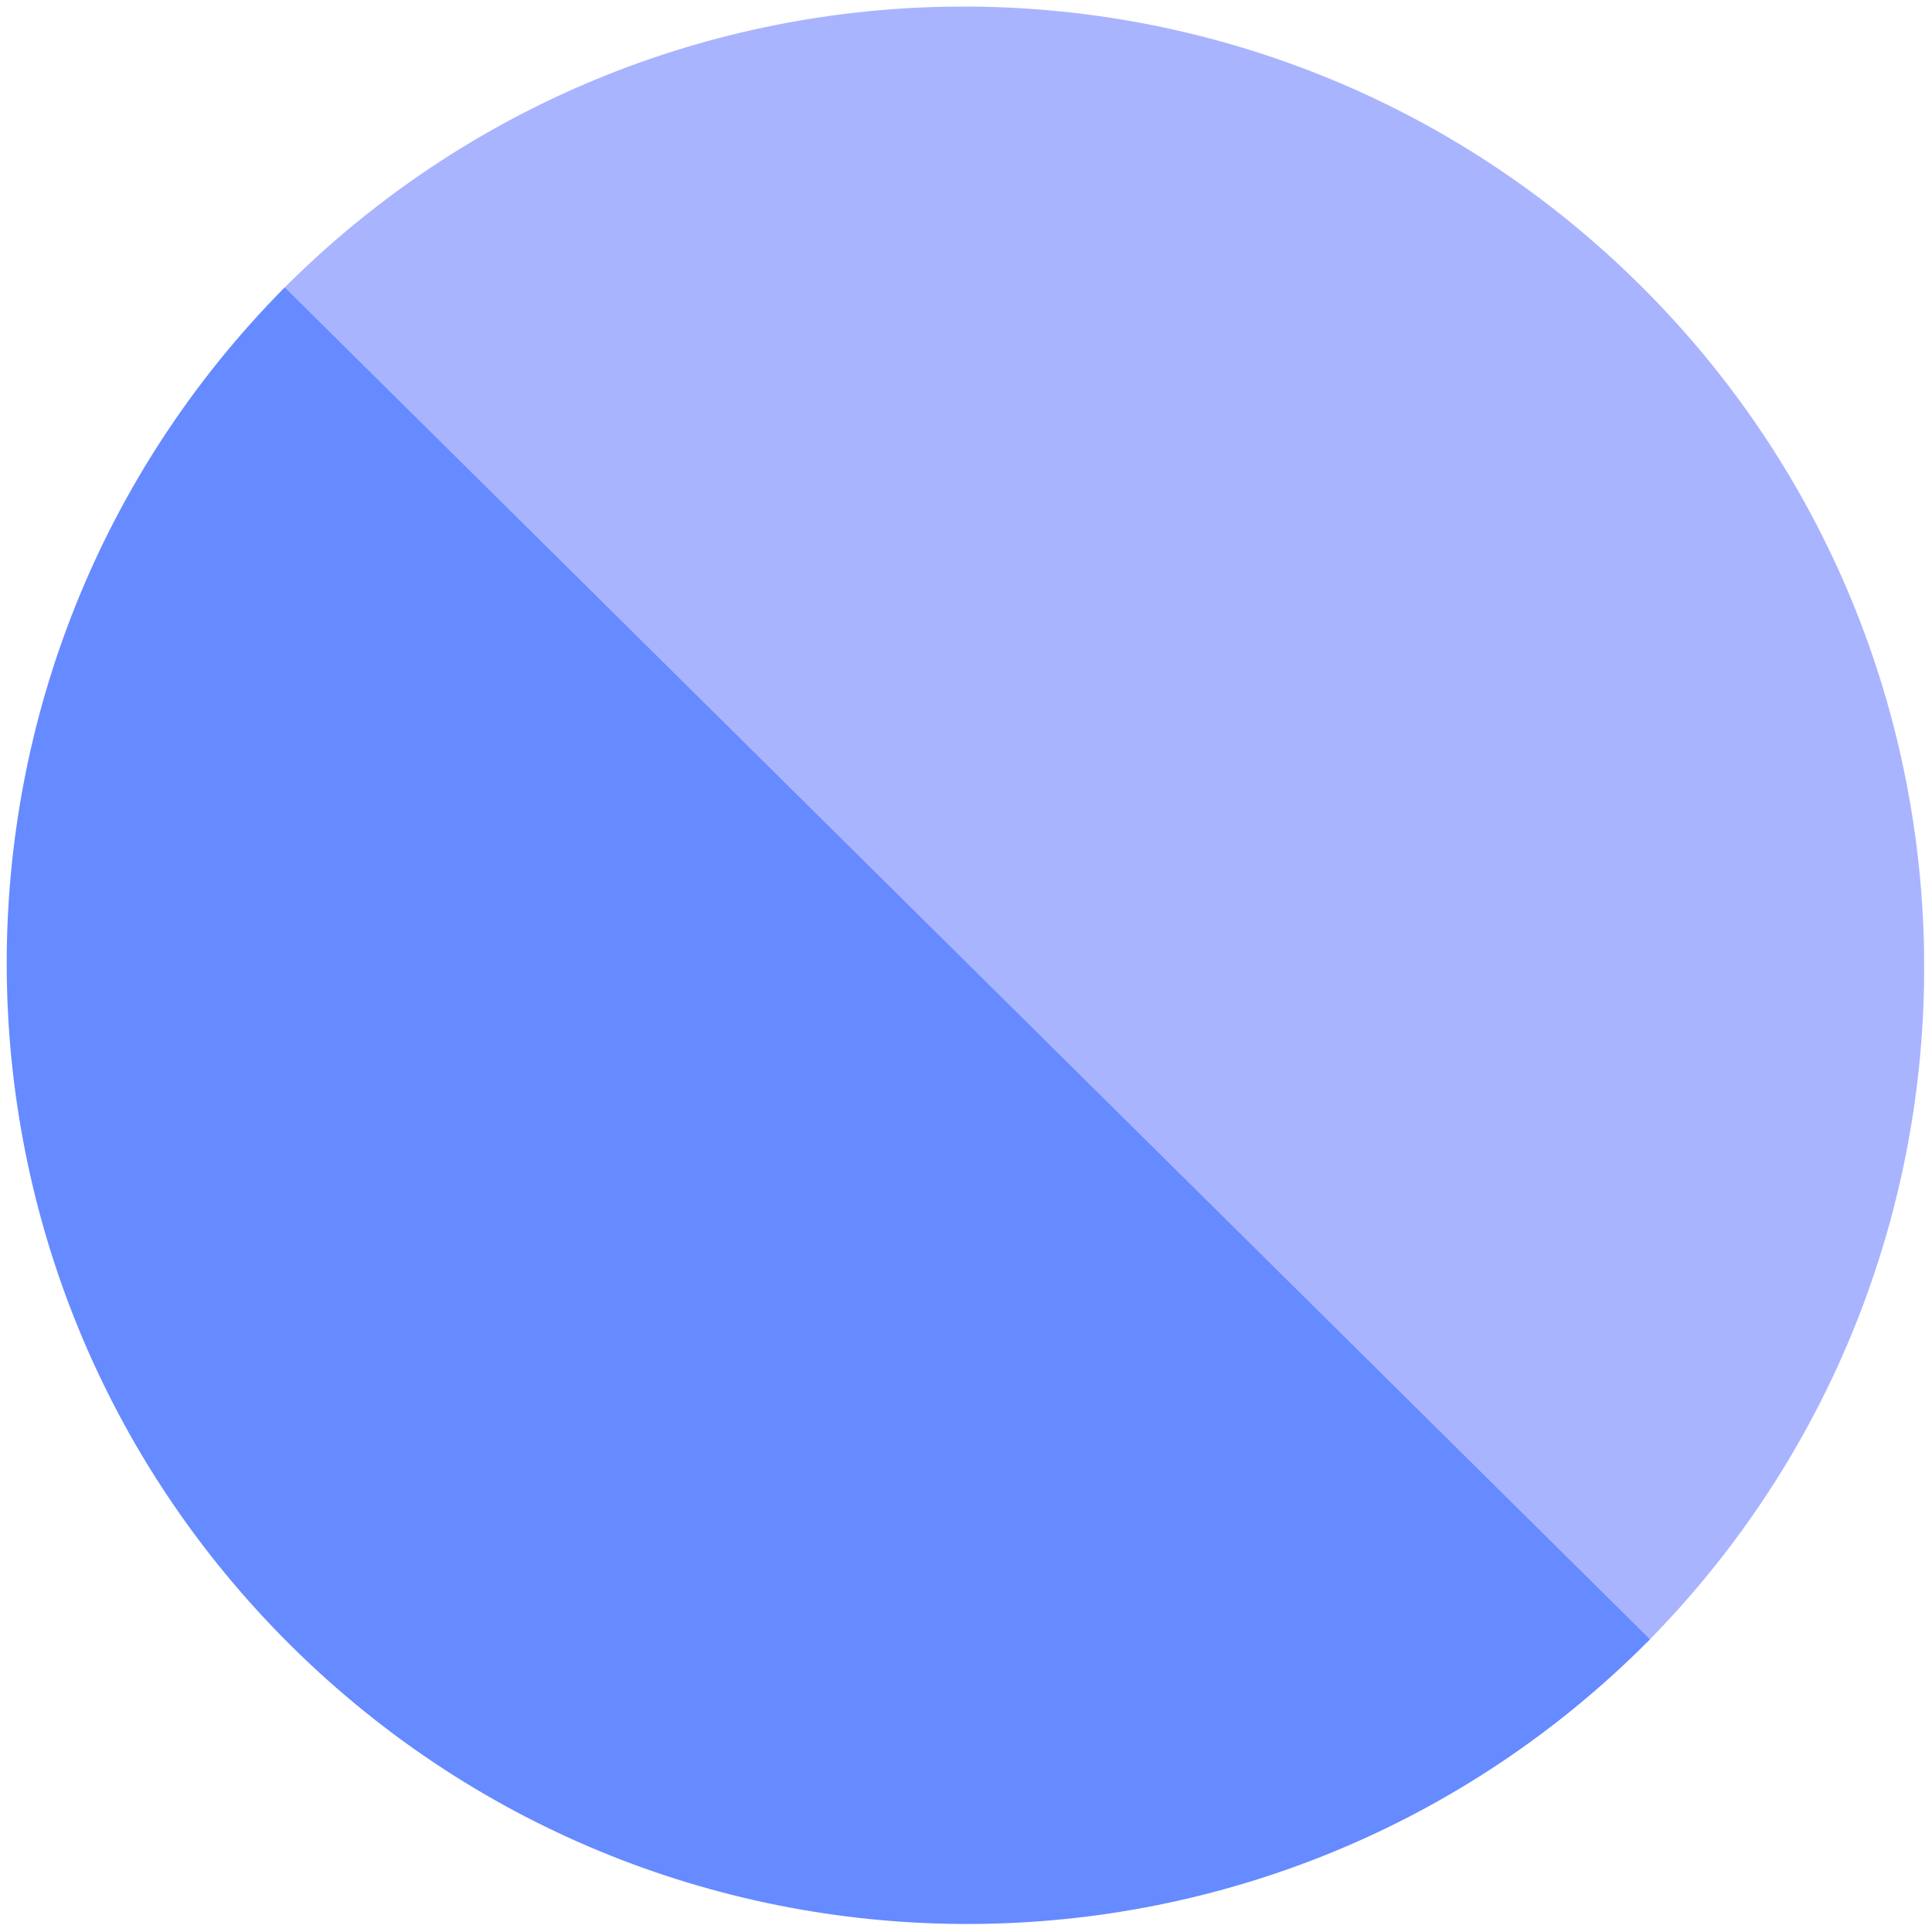
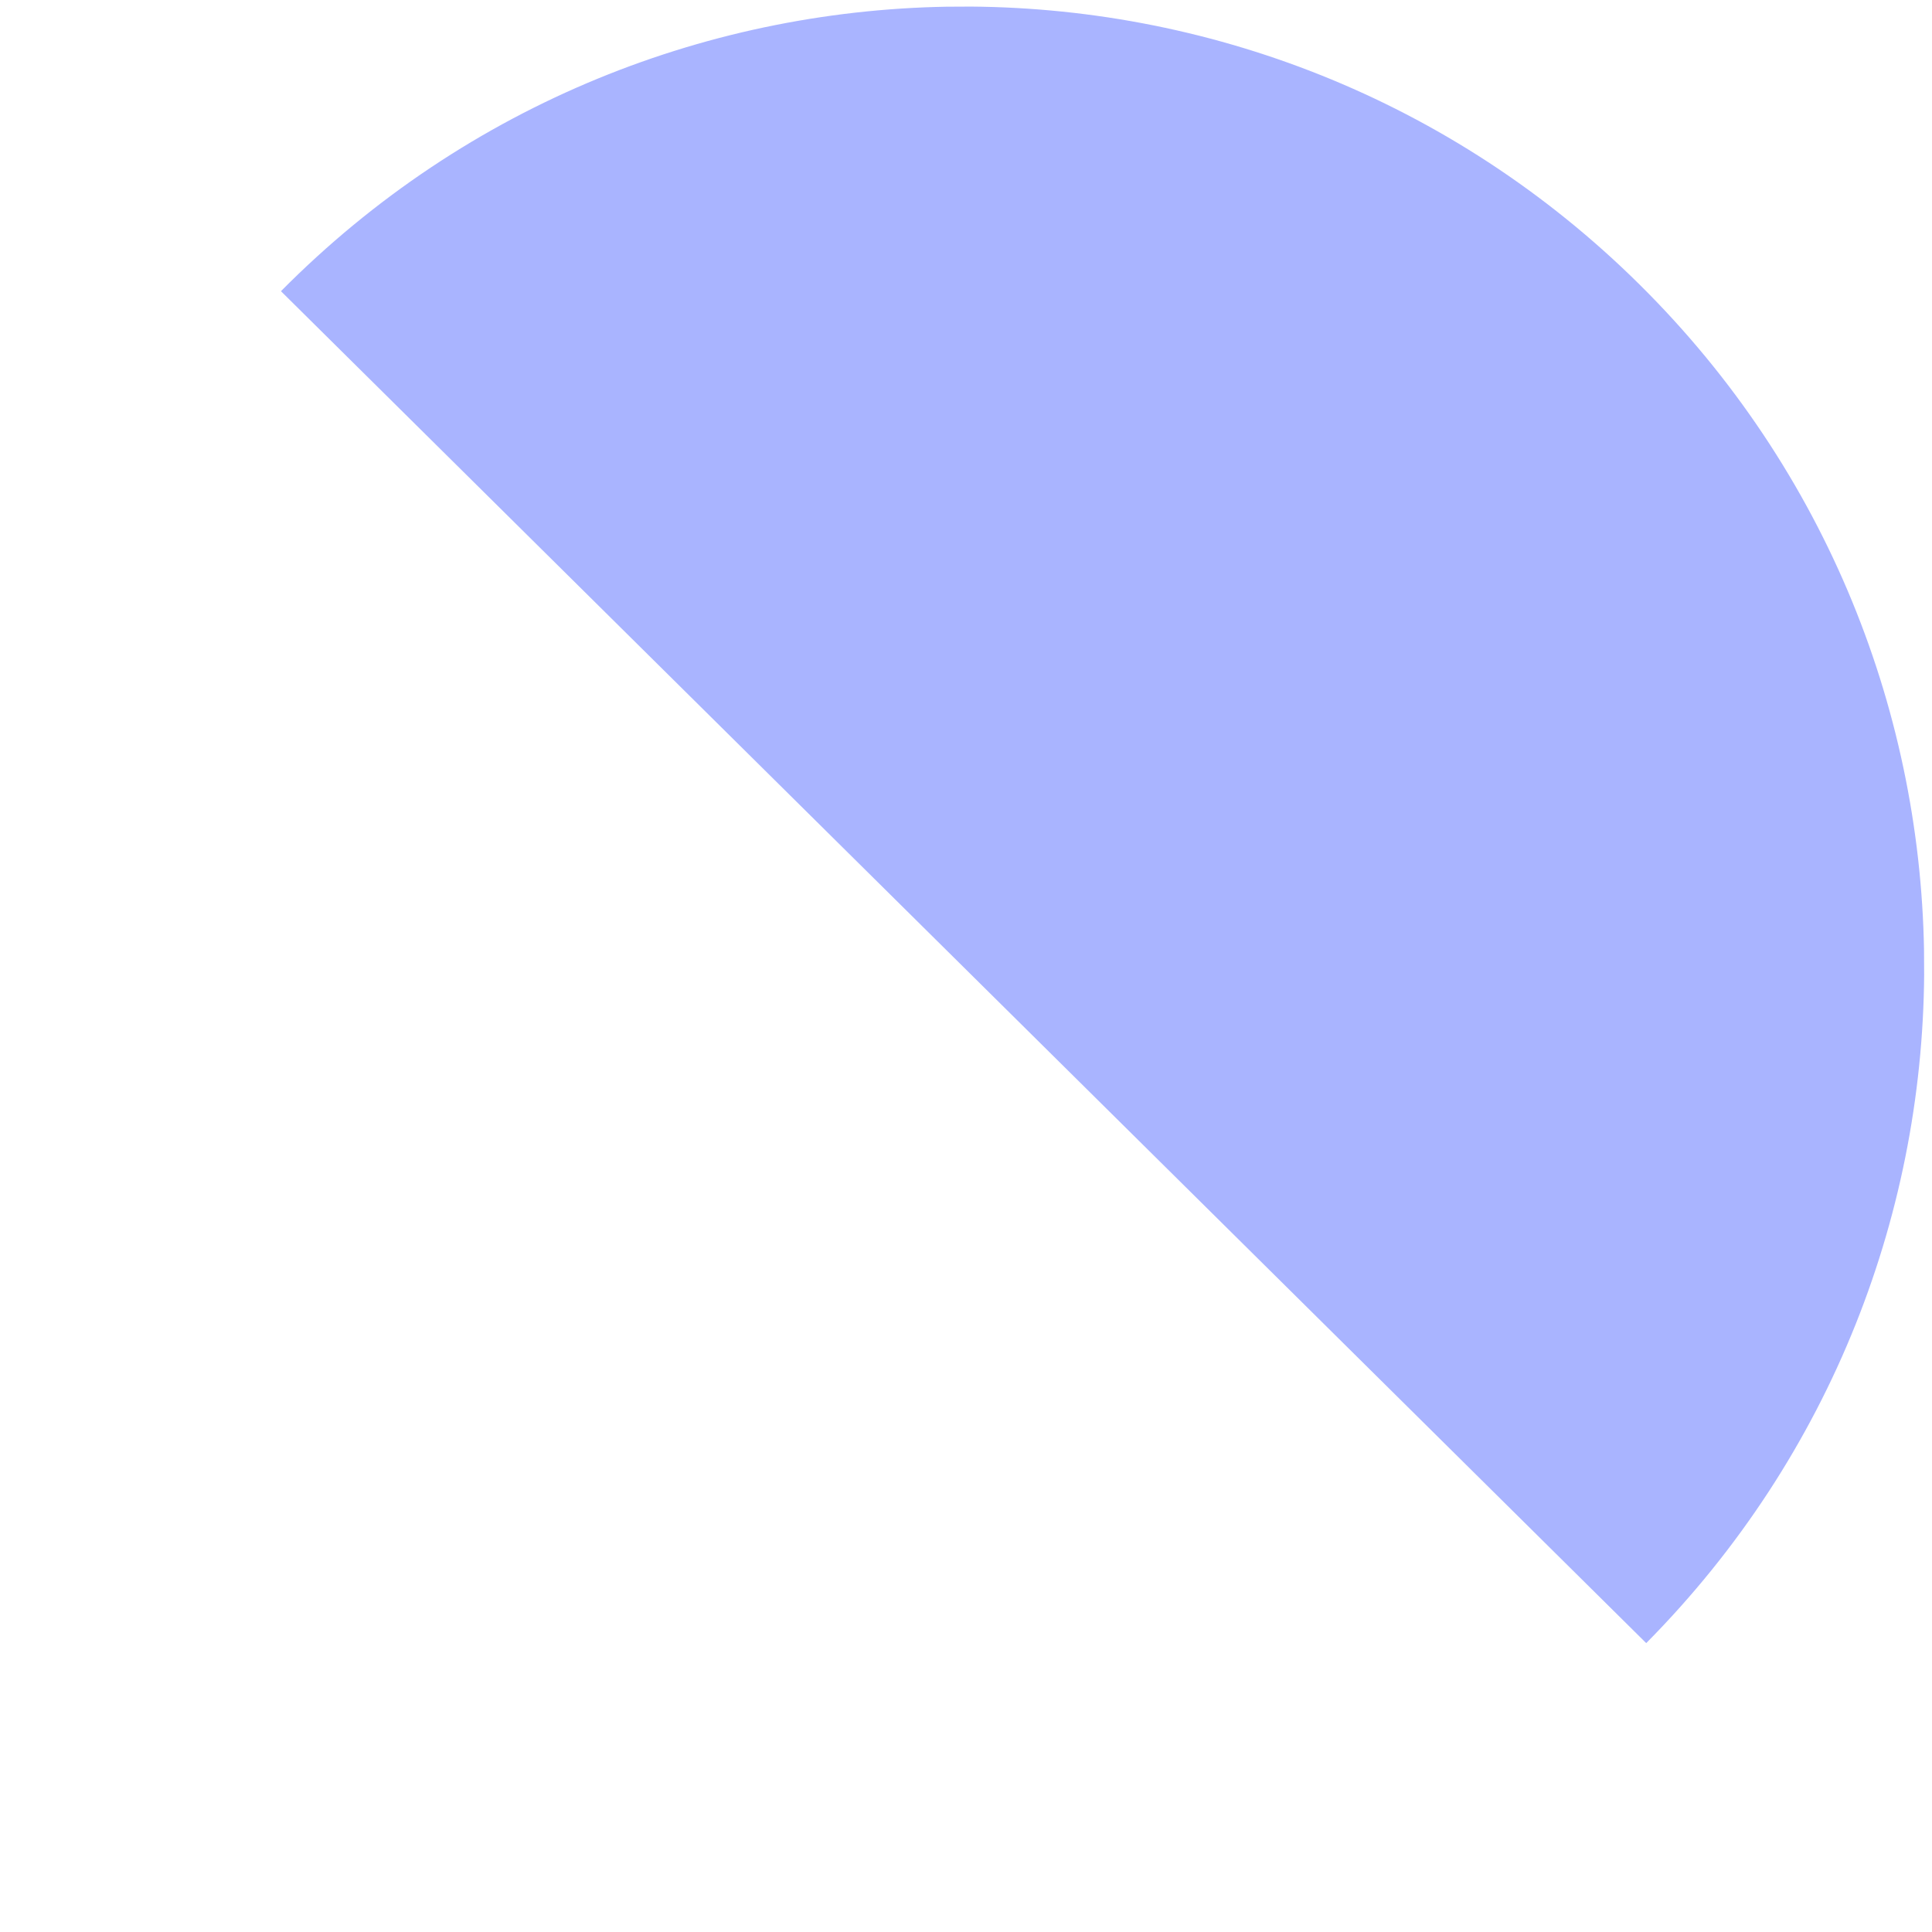
<svg xmlns="http://www.w3.org/2000/svg" viewBox="0 0 403 403" fill="none">
  <g clip-path="url(#clip0_662_812)">
-     <path d="M58.605 60.741C136.454 -17.877 263.379 -18.5 341.997 59.35C420.615 137.199 421.238 264.124 343.388 342.742L58.605 60.741Z" fill="#A9B4FF" />
-     <path d="M344.168 341.955C266.318 420.572 139.393 421.196 60.775 343.346C-17.842 265.497 -18.466 138.572 59.384 59.954L344.168 341.955Z" fill="#668AFF" />
+     <path d="M58.605 60.741C136.454 -17.877 263.379 -18.5 341.997 59.35C420.615 137.199 421.238 264.124 343.388 342.742Z" fill="#A9B4FF" />
  </g>
  <defs>
    <clipPath id="clip0_662_812">
      <rect width="400" height="400" fill="white" transform="translate(400.366 0.404) rotate(89.719)" />
    </clipPath>
  </defs>
</svg>